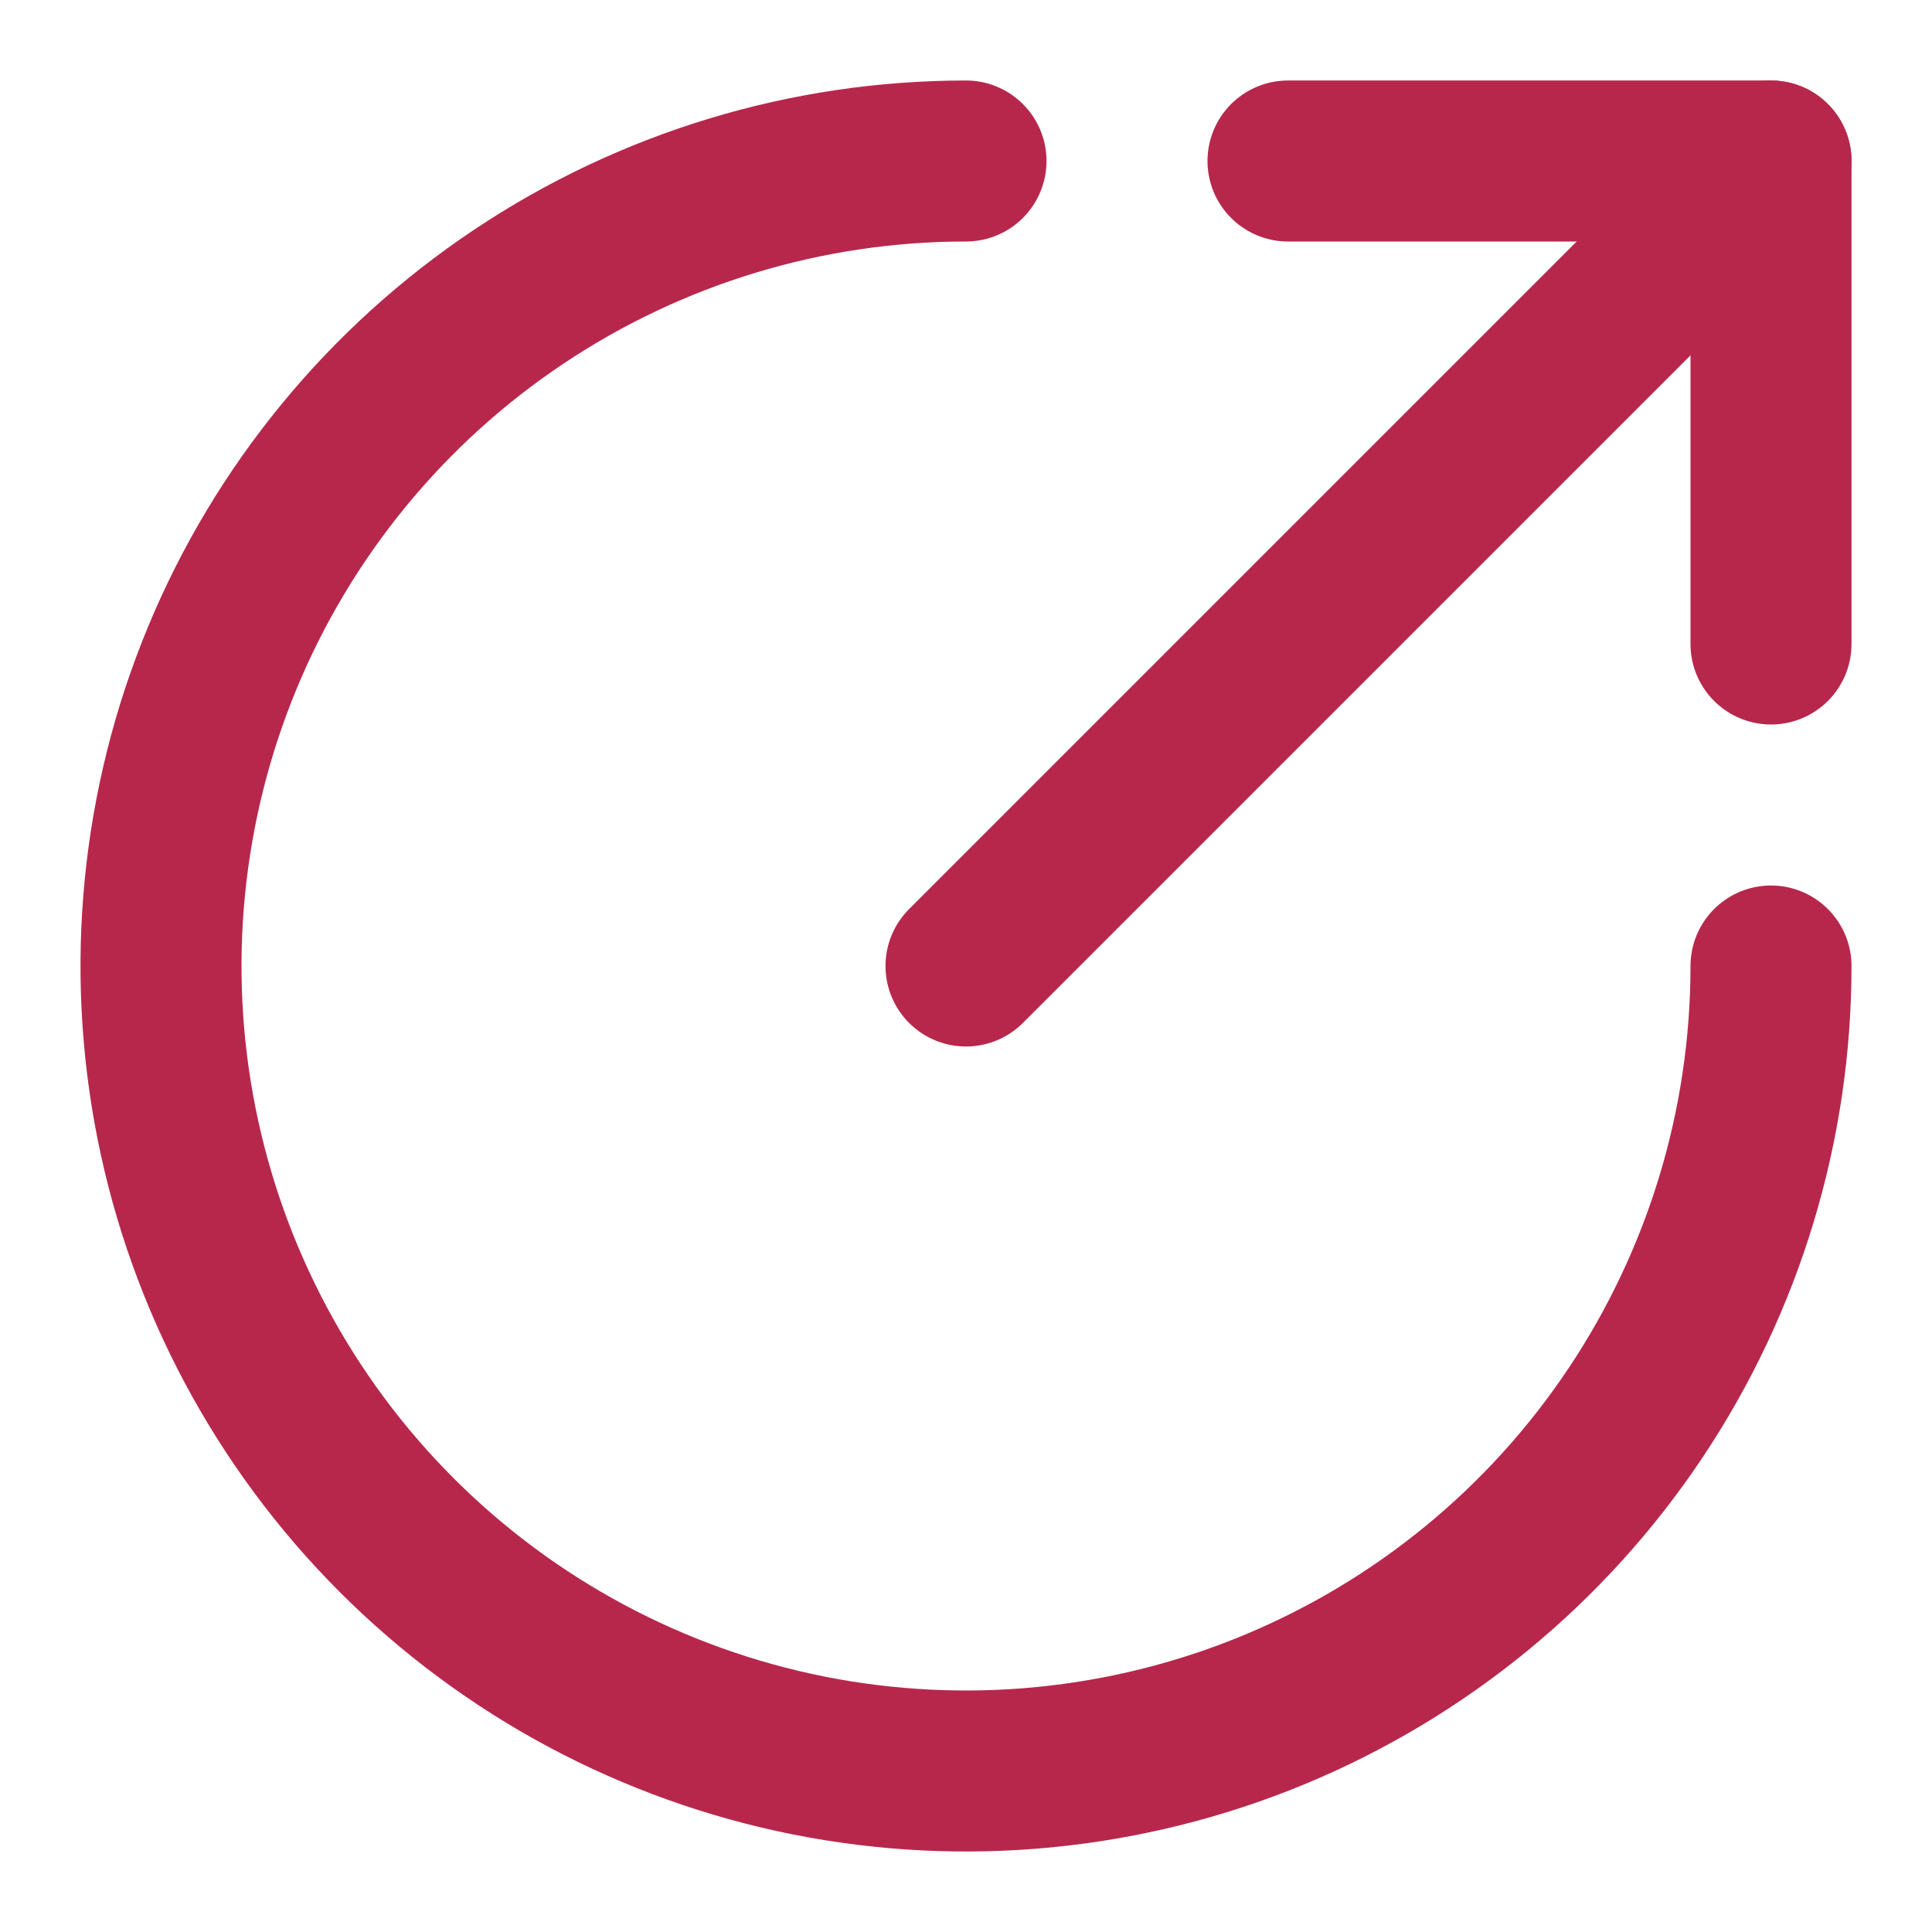
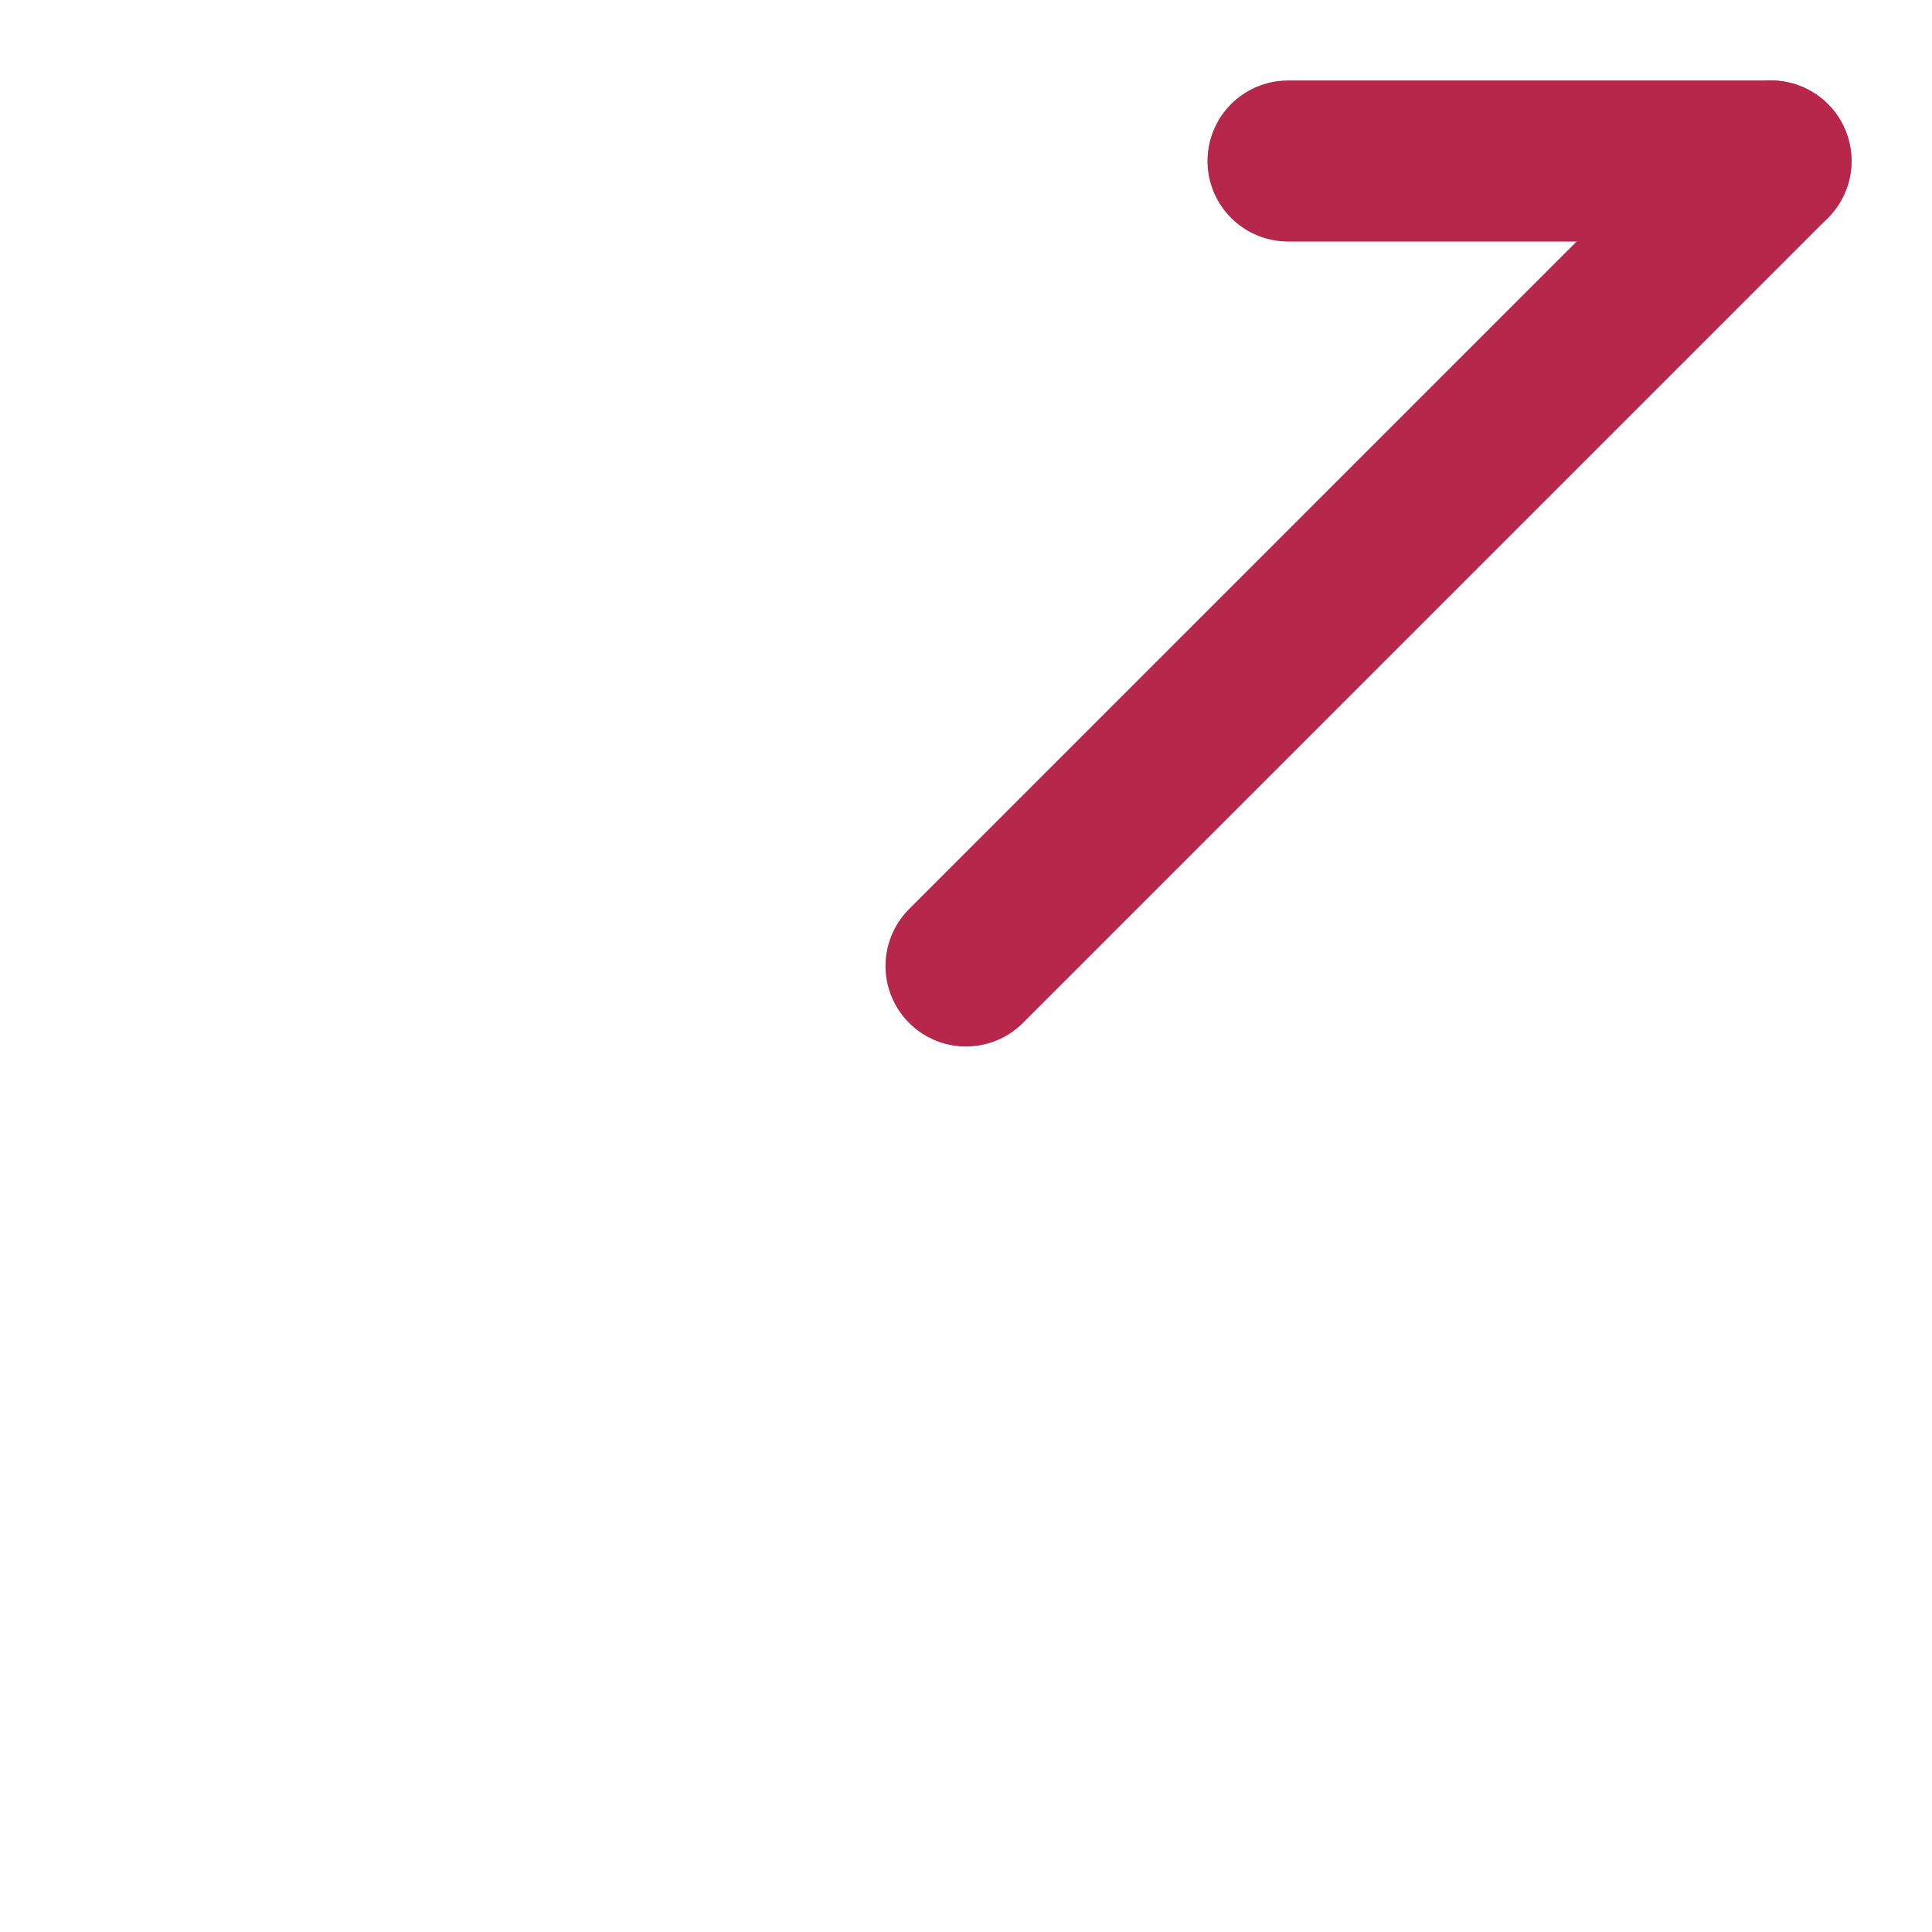
<svg xmlns="http://www.w3.org/2000/svg" width="48" height="48" viewBox="0 0 48 48" fill="none">
-   <path d="M44 24C44 27.956 42.827 31.822 40.629 35.111C38.432 38.4 35.308 40.964 31.654 42.478C27.999 43.991 23.978 44.387 20.098 43.616C16.219 42.844 12.655 40.939 9.858 38.142C7.061 35.345 5.156 31.781 4.384 27.902C3.613 24.022 4.009 20.001 5.522 16.346C7.036 12.692 9.6 9.568 12.889 7.371C16.178 5.173 20.044 4 24 4" stroke="#B7274C" stroke-width="4" stroke-linecap="round" stroke-linejoin="round" />
  <path d="M44 4L24 24" stroke="#B7274C" stroke-width="4" stroke-linecap="round" stroke-linejoin="round" />
-   <path d="M32 4H44V16" stroke="#B7274C" stroke-width="4" stroke-linecap="round" stroke-linejoin="round" />
+   <path d="M32 4H44" stroke="#B7274C" stroke-width="4" stroke-linecap="round" stroke-linejoin="round" />
</svg>